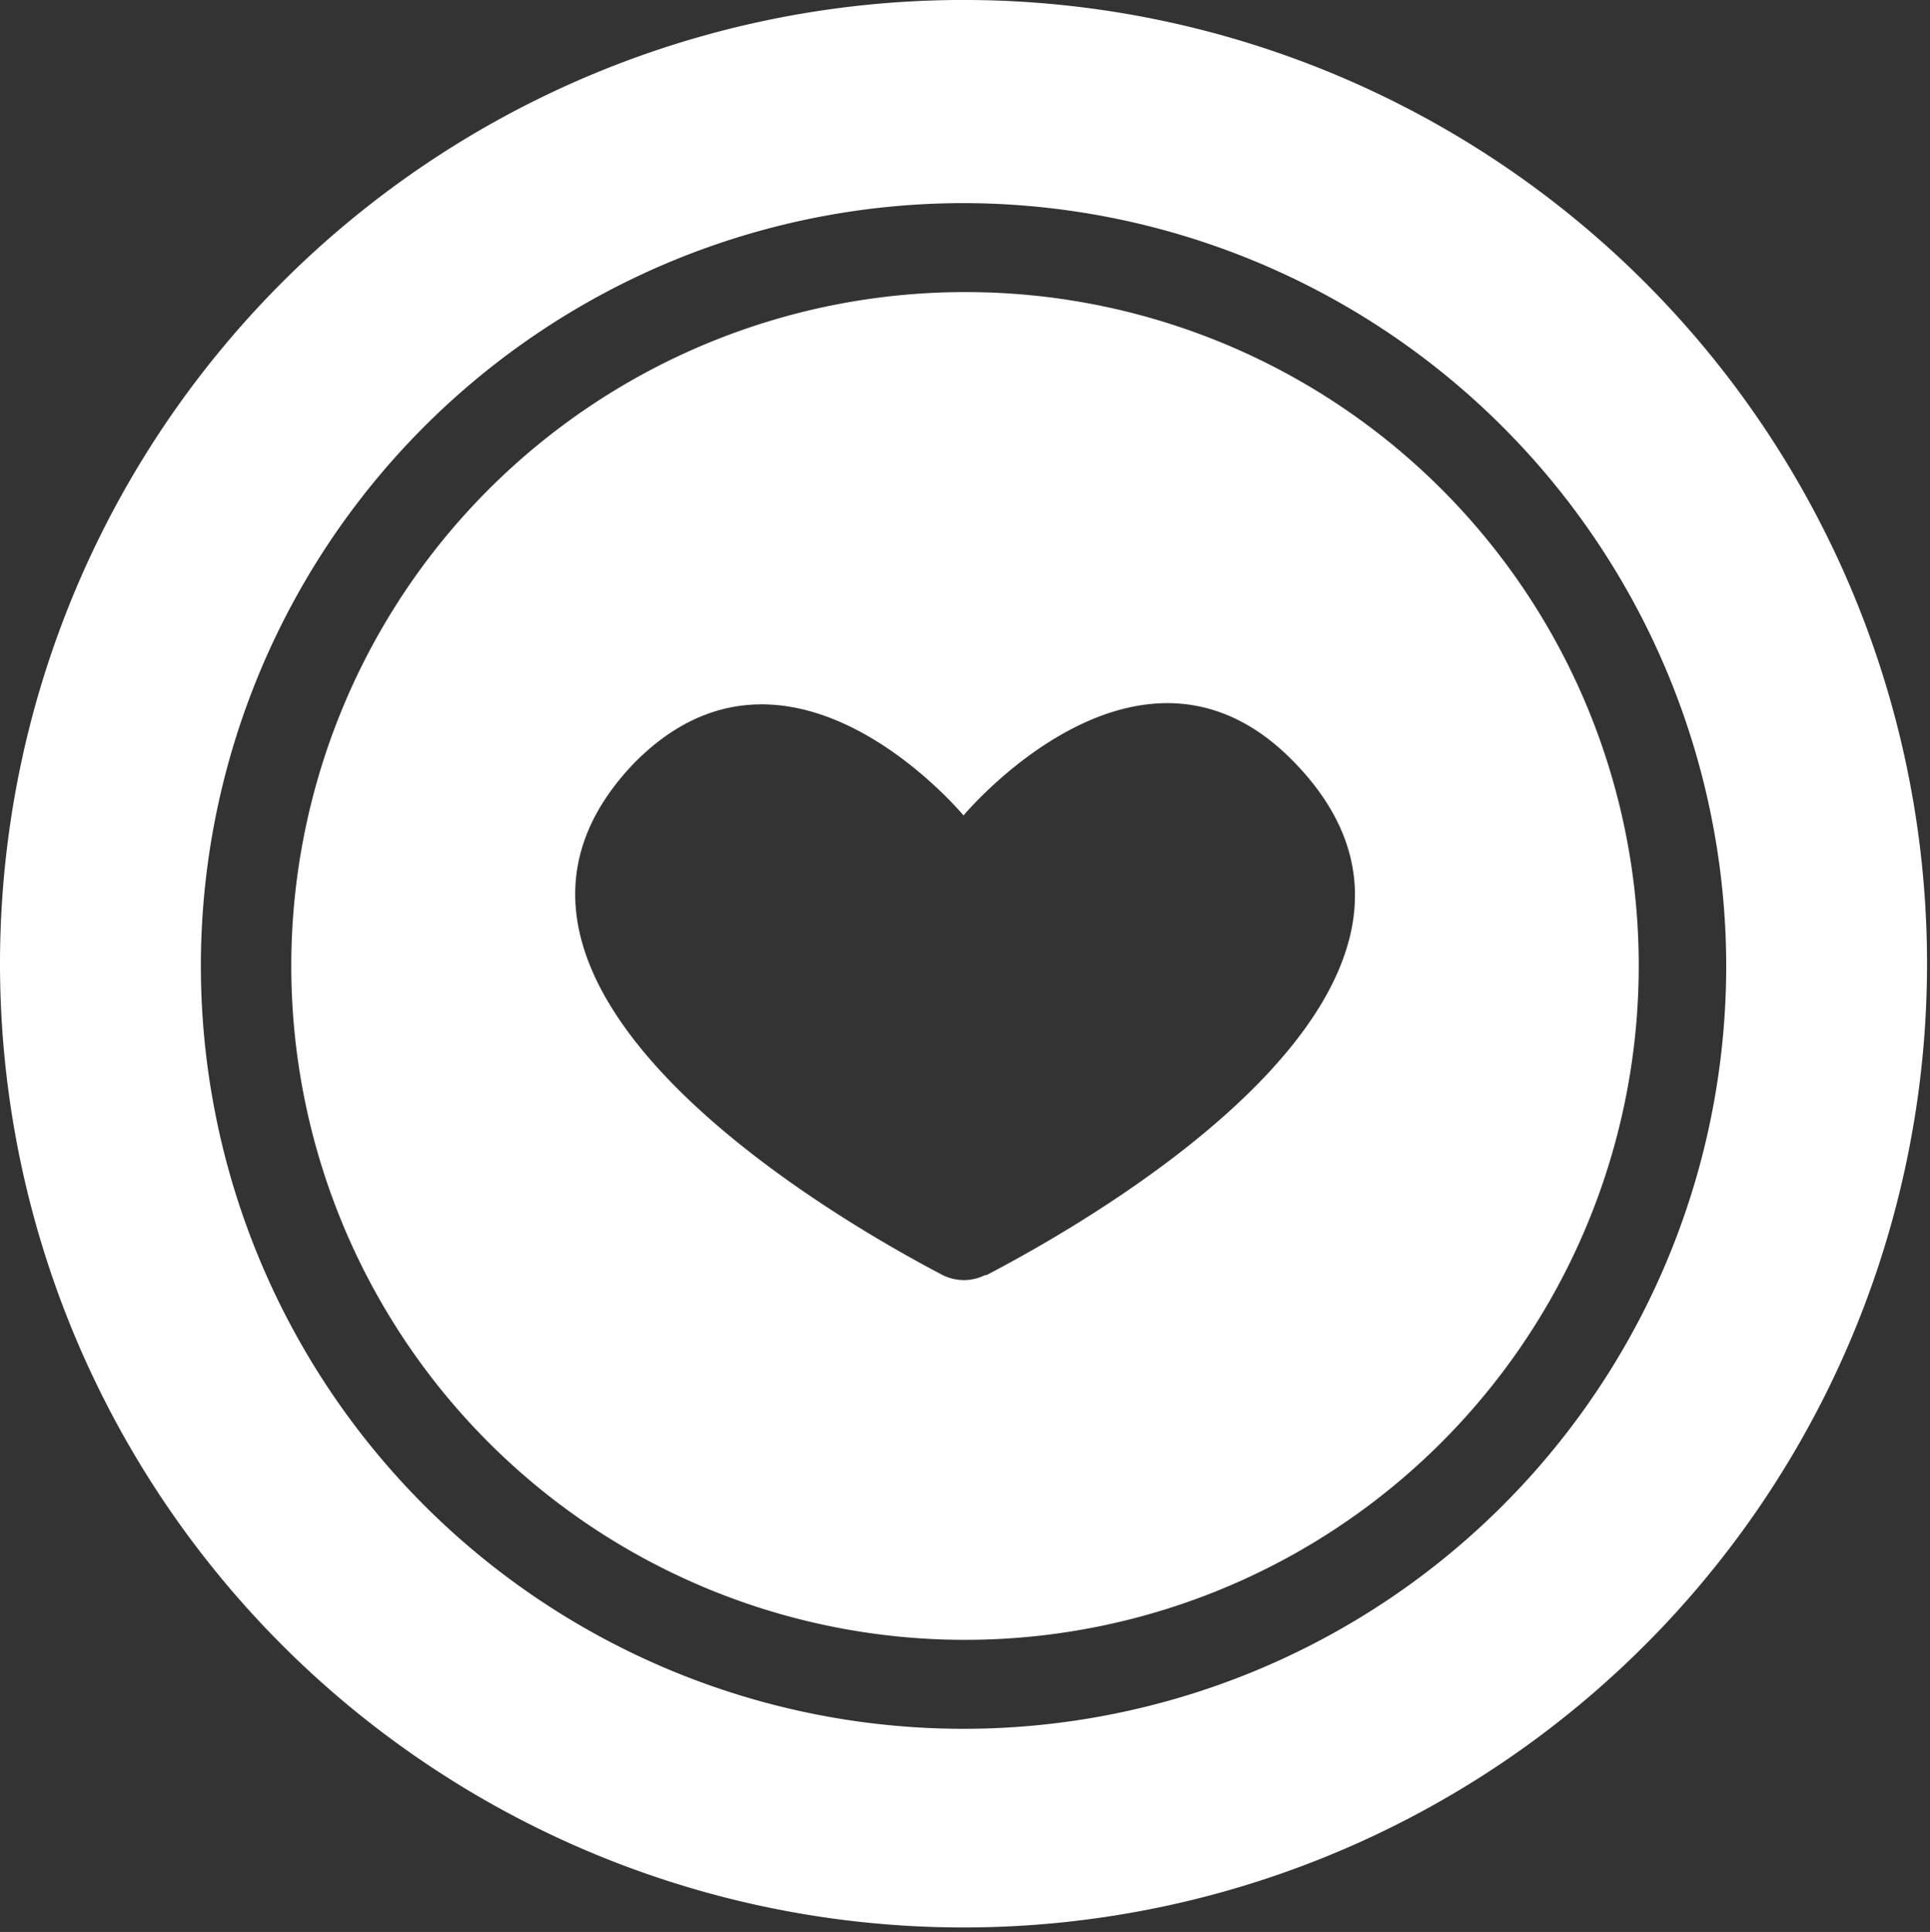
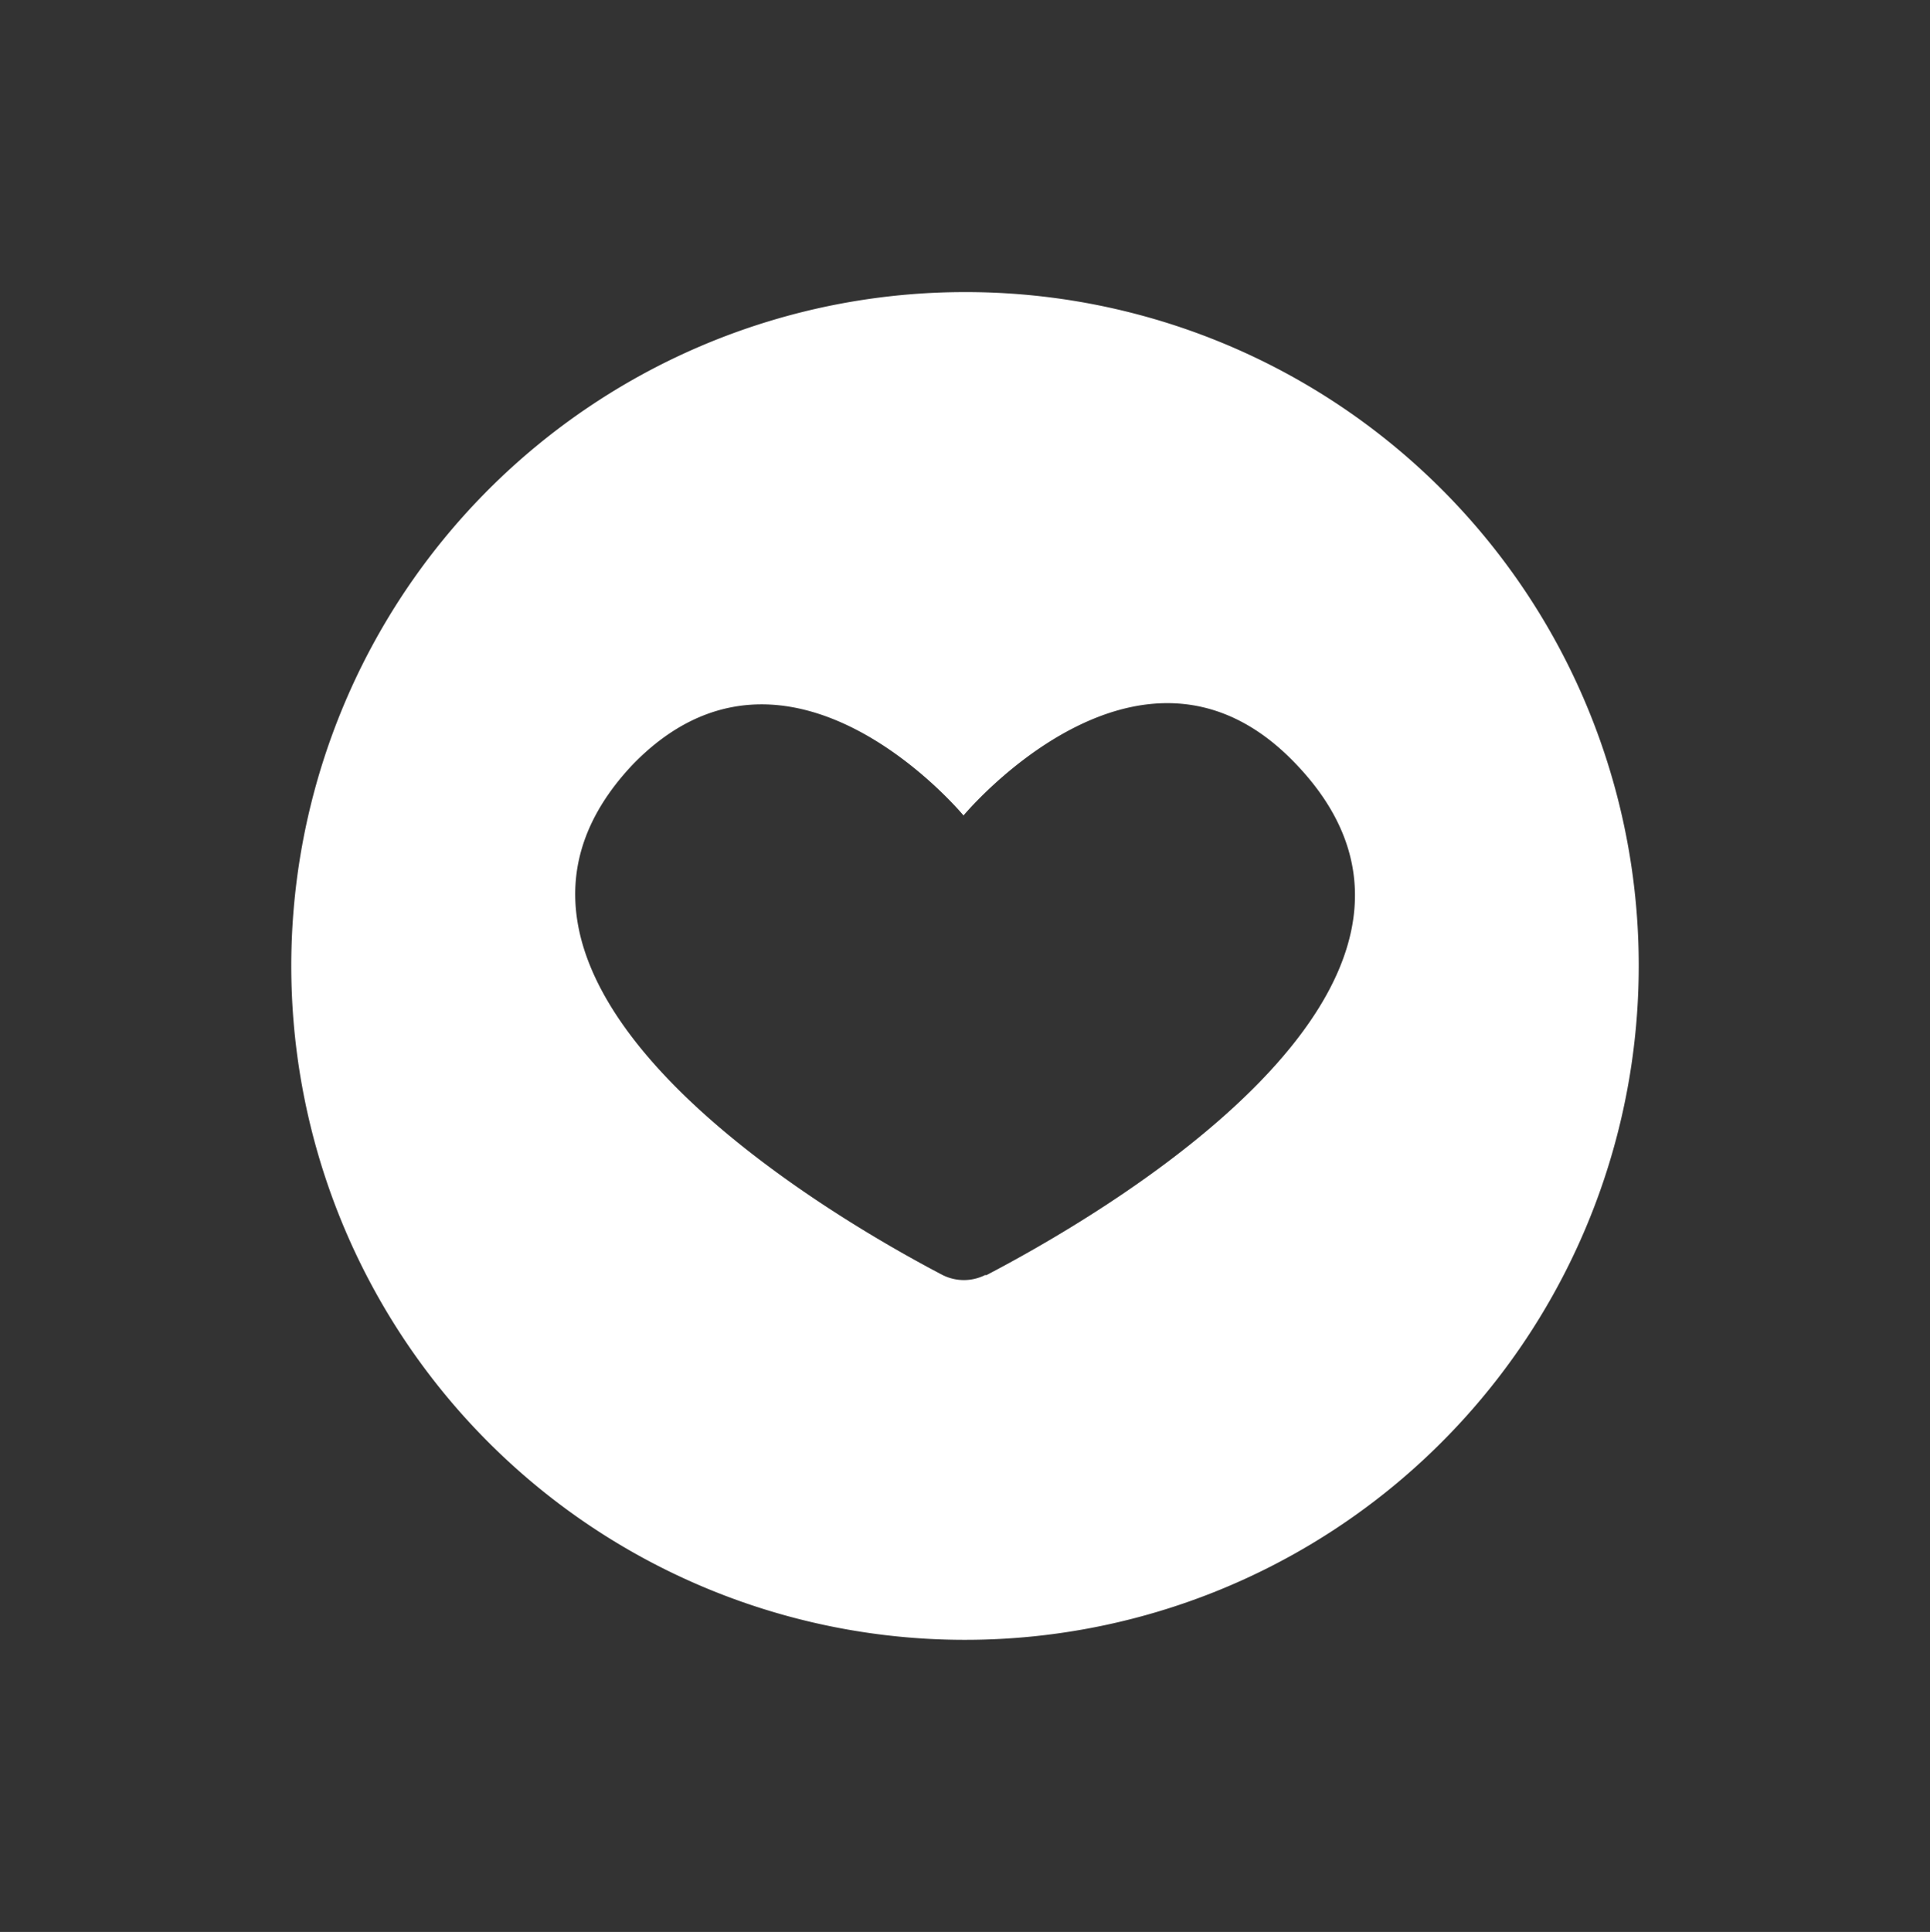
<svg xmlns="http://www.w3.org/2000/svg" viewBox="0 0 26.04 26.06">
  <rect x="0" y="0" width="26.04" height="26.06" fill="#333333" stroke="none" />
  <defs>
    <style>.cls-1{fill:#fff;}</style>
  </defs>
  <g id="Layer_2" data-name="Layer 2">
    <g id="Layer_1-2" data-name="Layer 1">
-       <path class="cls-1" d="M26,13.05A13,13,0,1,1,13.1,0,13,13,0,0,1,26,13.05ZM13,2.74a10.29,10.29,0,1,0,10.29,10.2A10.3,10.3,0,0,0,13,2.74Z" />
      <path class="cls-1" d="M13,3.94A9.09,9.09,0,1,0,22.11,13,9.08,9.08,0,0,0,13,3.94Zm.29,13.26a.64.64,0,0,1-.57,0c-1.36-.71-7-3.91-4.18-6.89C10.64,8.15,13,11,13,11s2.39-2.87,4.47-.71C20.37,13.29,14.67,16.49,13.31,17.2Z" />
    </g>
  </g>
</svg>